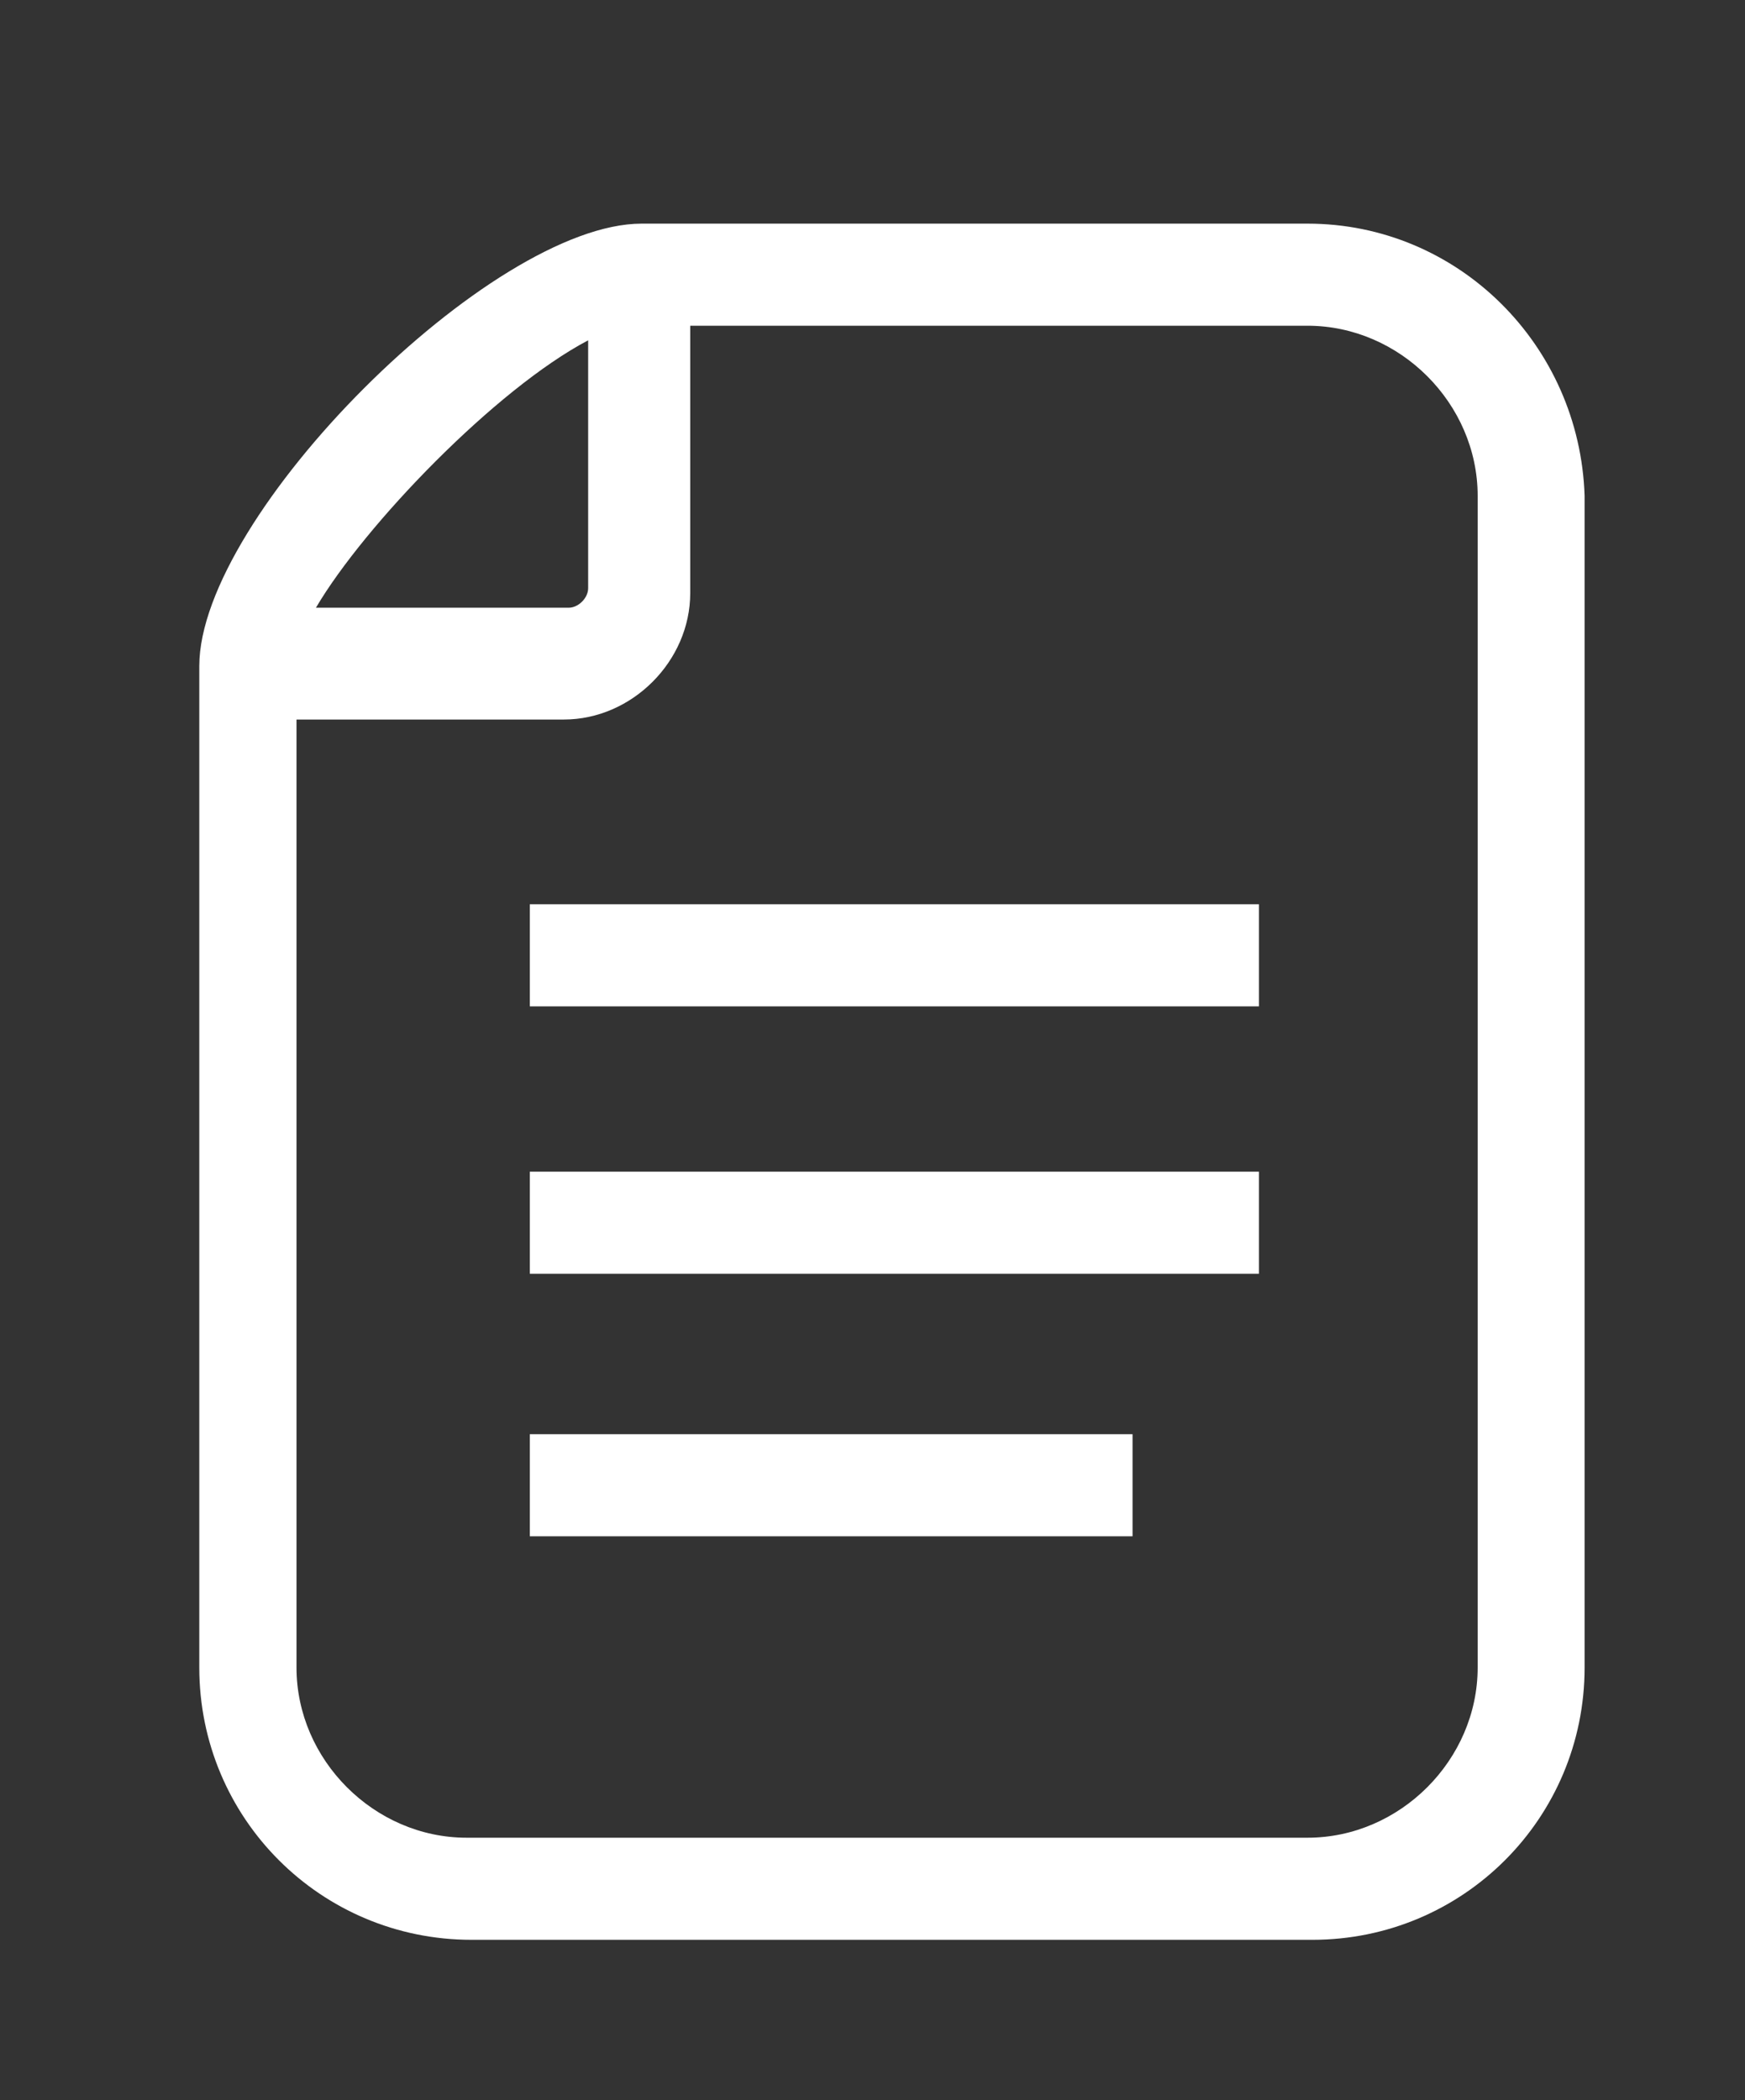
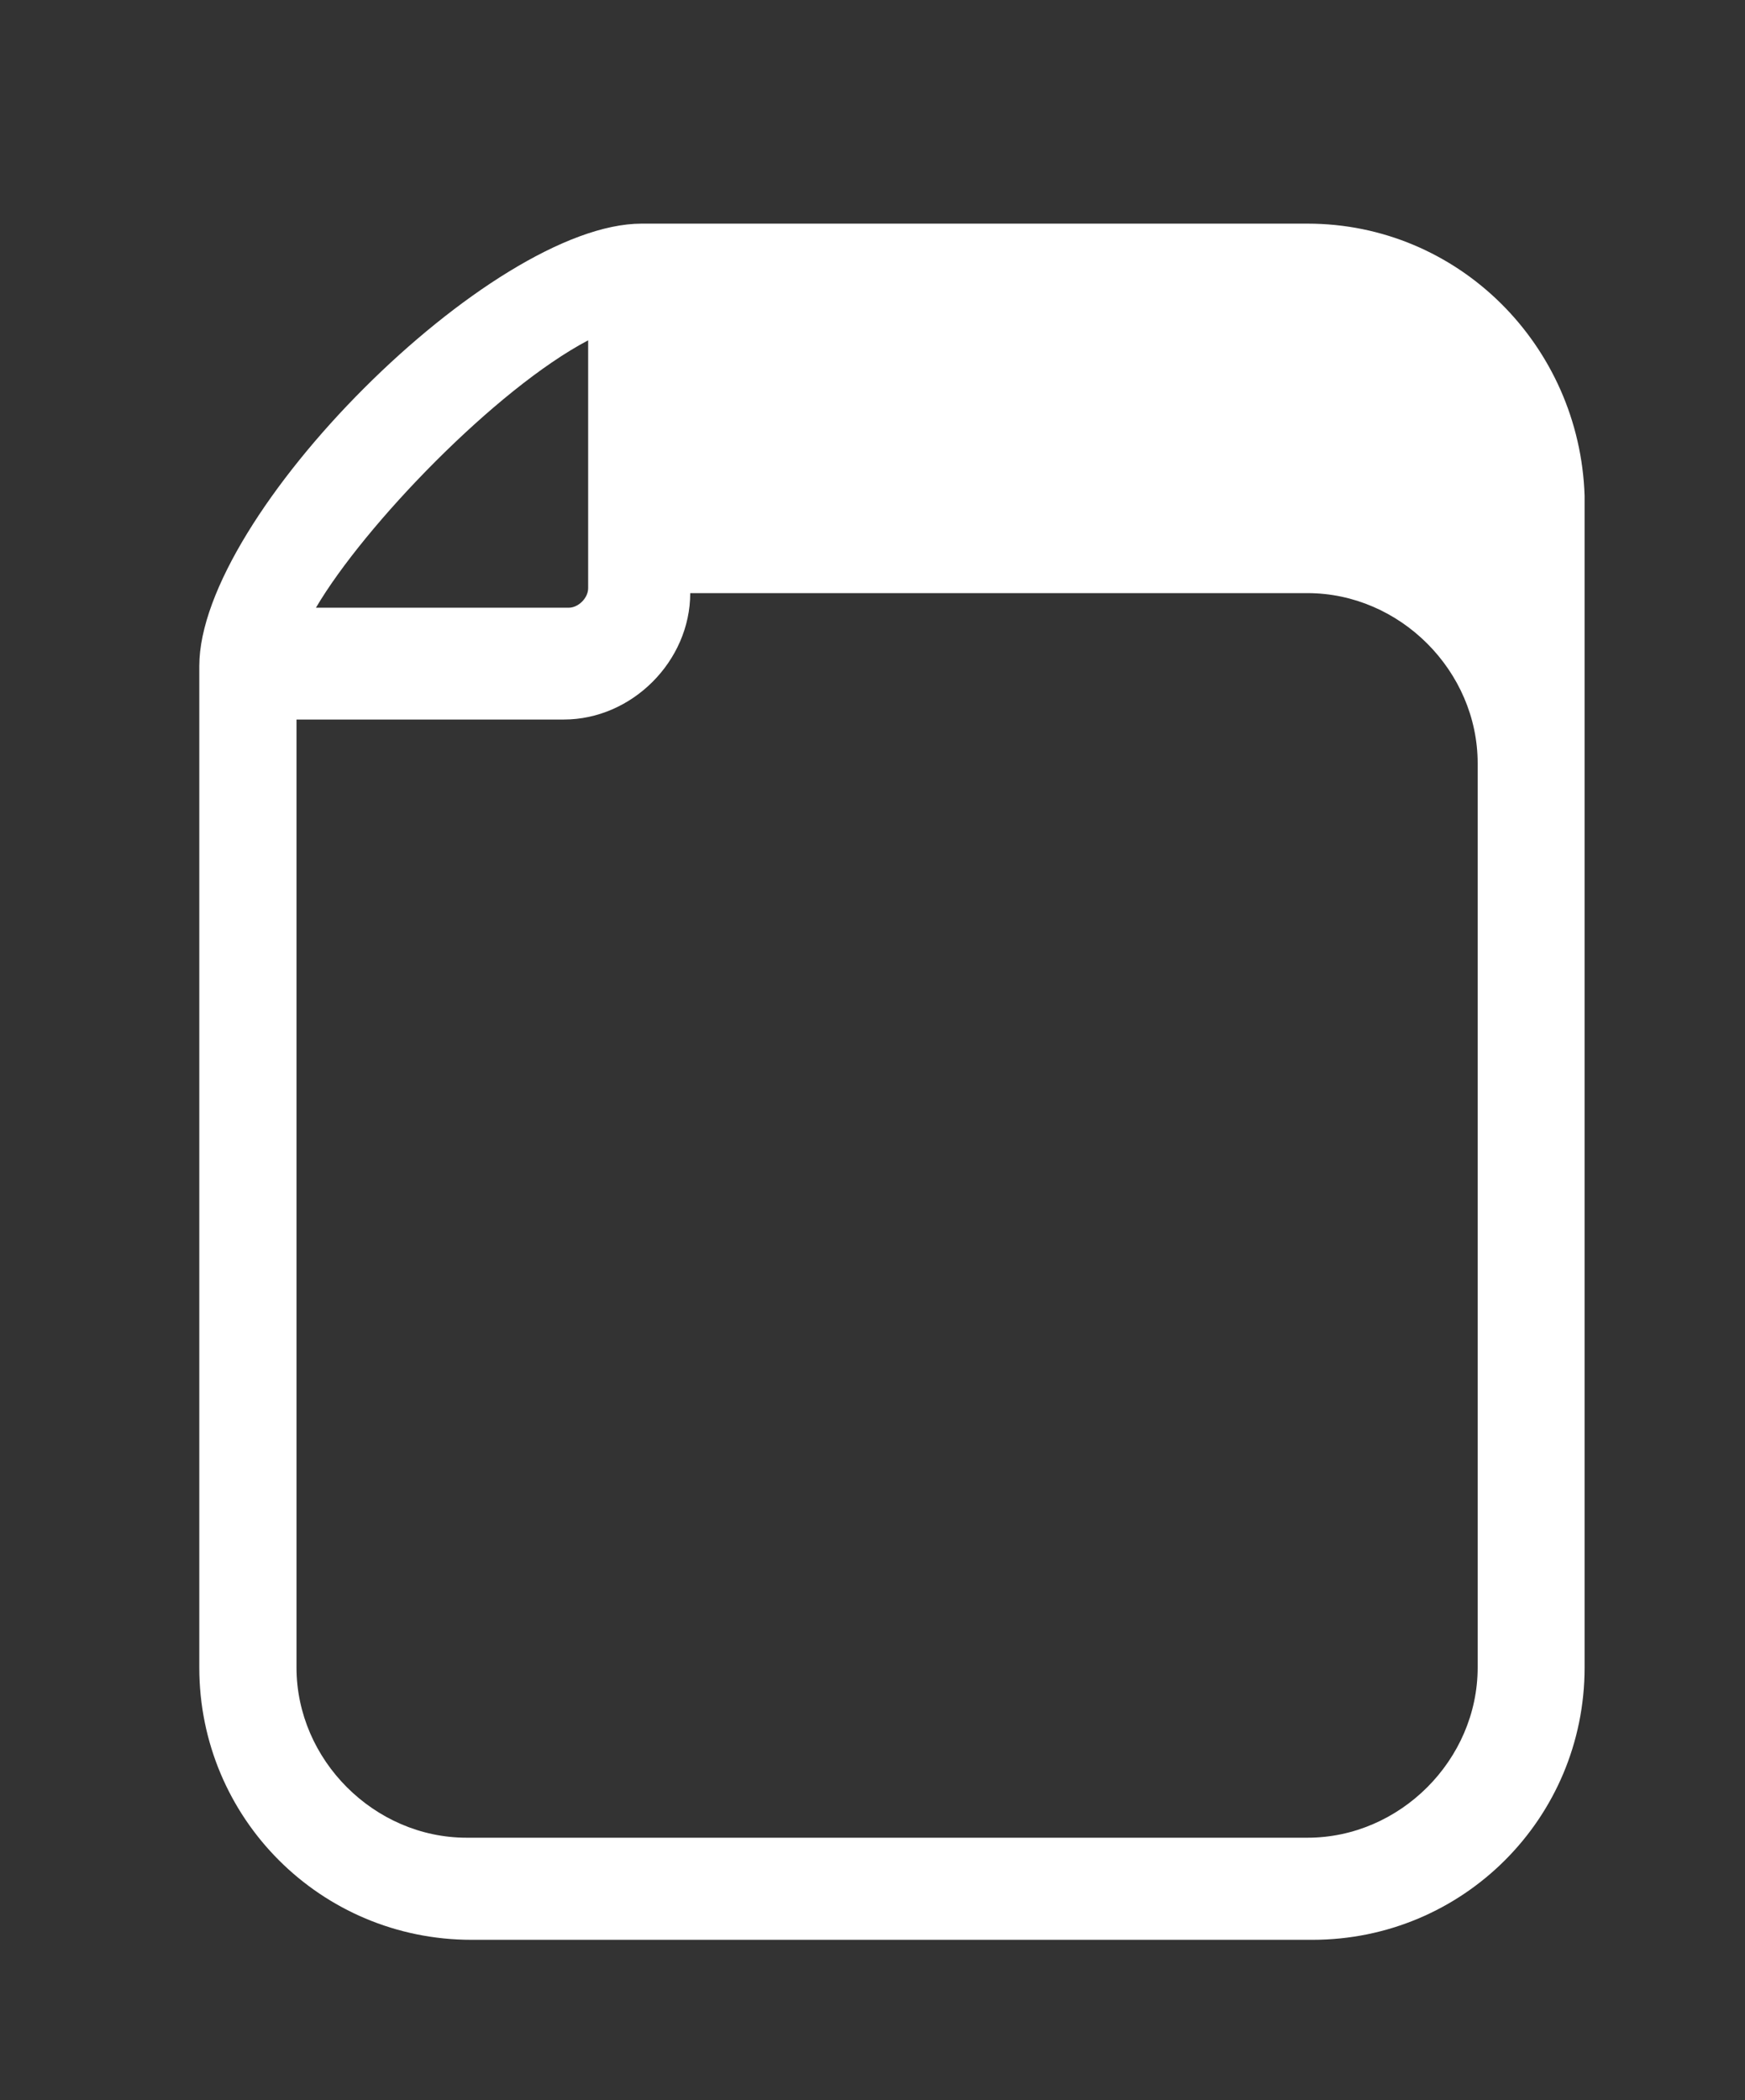
<svg xmlns="http://www.w3.org/2000/svg" version="1.1" id="Õ_xBA__x2264__x201E__x5F_1" x="0px" y="0px" viewBox="0 0 35.9 43.2" xml:space="preserve">
  <rect x="0" y="0" width="35.9" height="43.2" fill="#333333" stroke="none" />
  <g>
-     <path fill="#FFF" d="M26.9,4.6H13.2c-3.1,0-9.1,6-9.1,9.1v20.6c0,3.1,2.5,5.6,5.6,5.6H27c3.1,0,5.6-2.5,5.6-5.6V10.2 C32.5,7.1,30,4.6,26.9,4.6z M12.1,7v5.1c0,0.2-0.2,0.4-0.4,0.4H6.5C7.5,10.8,10.2,8,12.1,7z M30.4,34.3c0,1.9-1.6,3.5-3.5,3.5H9.6 c-1.9,0-3.5-1.6-3.5-3.5V14.8h5.5c1.4,0,2.6-1.2,2.6-2.6V6.7h12.7c1.9,0,3.5,1.6,3.5,3.5C30.4,10.2,30.4,34.3,30.4,34.3z" />
-     <rect x="10.9" y="18.6" fill="#FFF" width="15" height="2.1" />
-     <rect x="10.9" y="24.1" fill="#FFF" width="15" height="2.1" />
-     <rect x="10.9" y="29.5" fill="#FFF" width="12.4" height="2.1" />
+     <path fill="#FFF" d="M26.9,4.6H13.2c-3.1,0-9.1,6-9.1,9.1v20.6c0,3.1,2.5,5.6,5.6,5.6H27c3.1,0,5.6-2.5,5.6-5.6V10.2 C32.5,7.1,30,4.6,26.9,4.6z M12.1,7v5.1c0,0.2-0.2,0.4-0.4,0.4H6.5C7.5,10.8,10.2,8,12.1,7z M30.4,34.3c0,1.9-1.6,3.5-3.5,3.5H9.6 c-1.9,0-3.5-1.6-3.5-3.5V14.8h5.5c1.4,0,2.6-1.2,2.6-2.6h12.7c1.9,0,3.5,1.6,3.5,3.5C30.4,10.2,30.4,34.3,30.4,34.3z" />
  </g>
</svg>